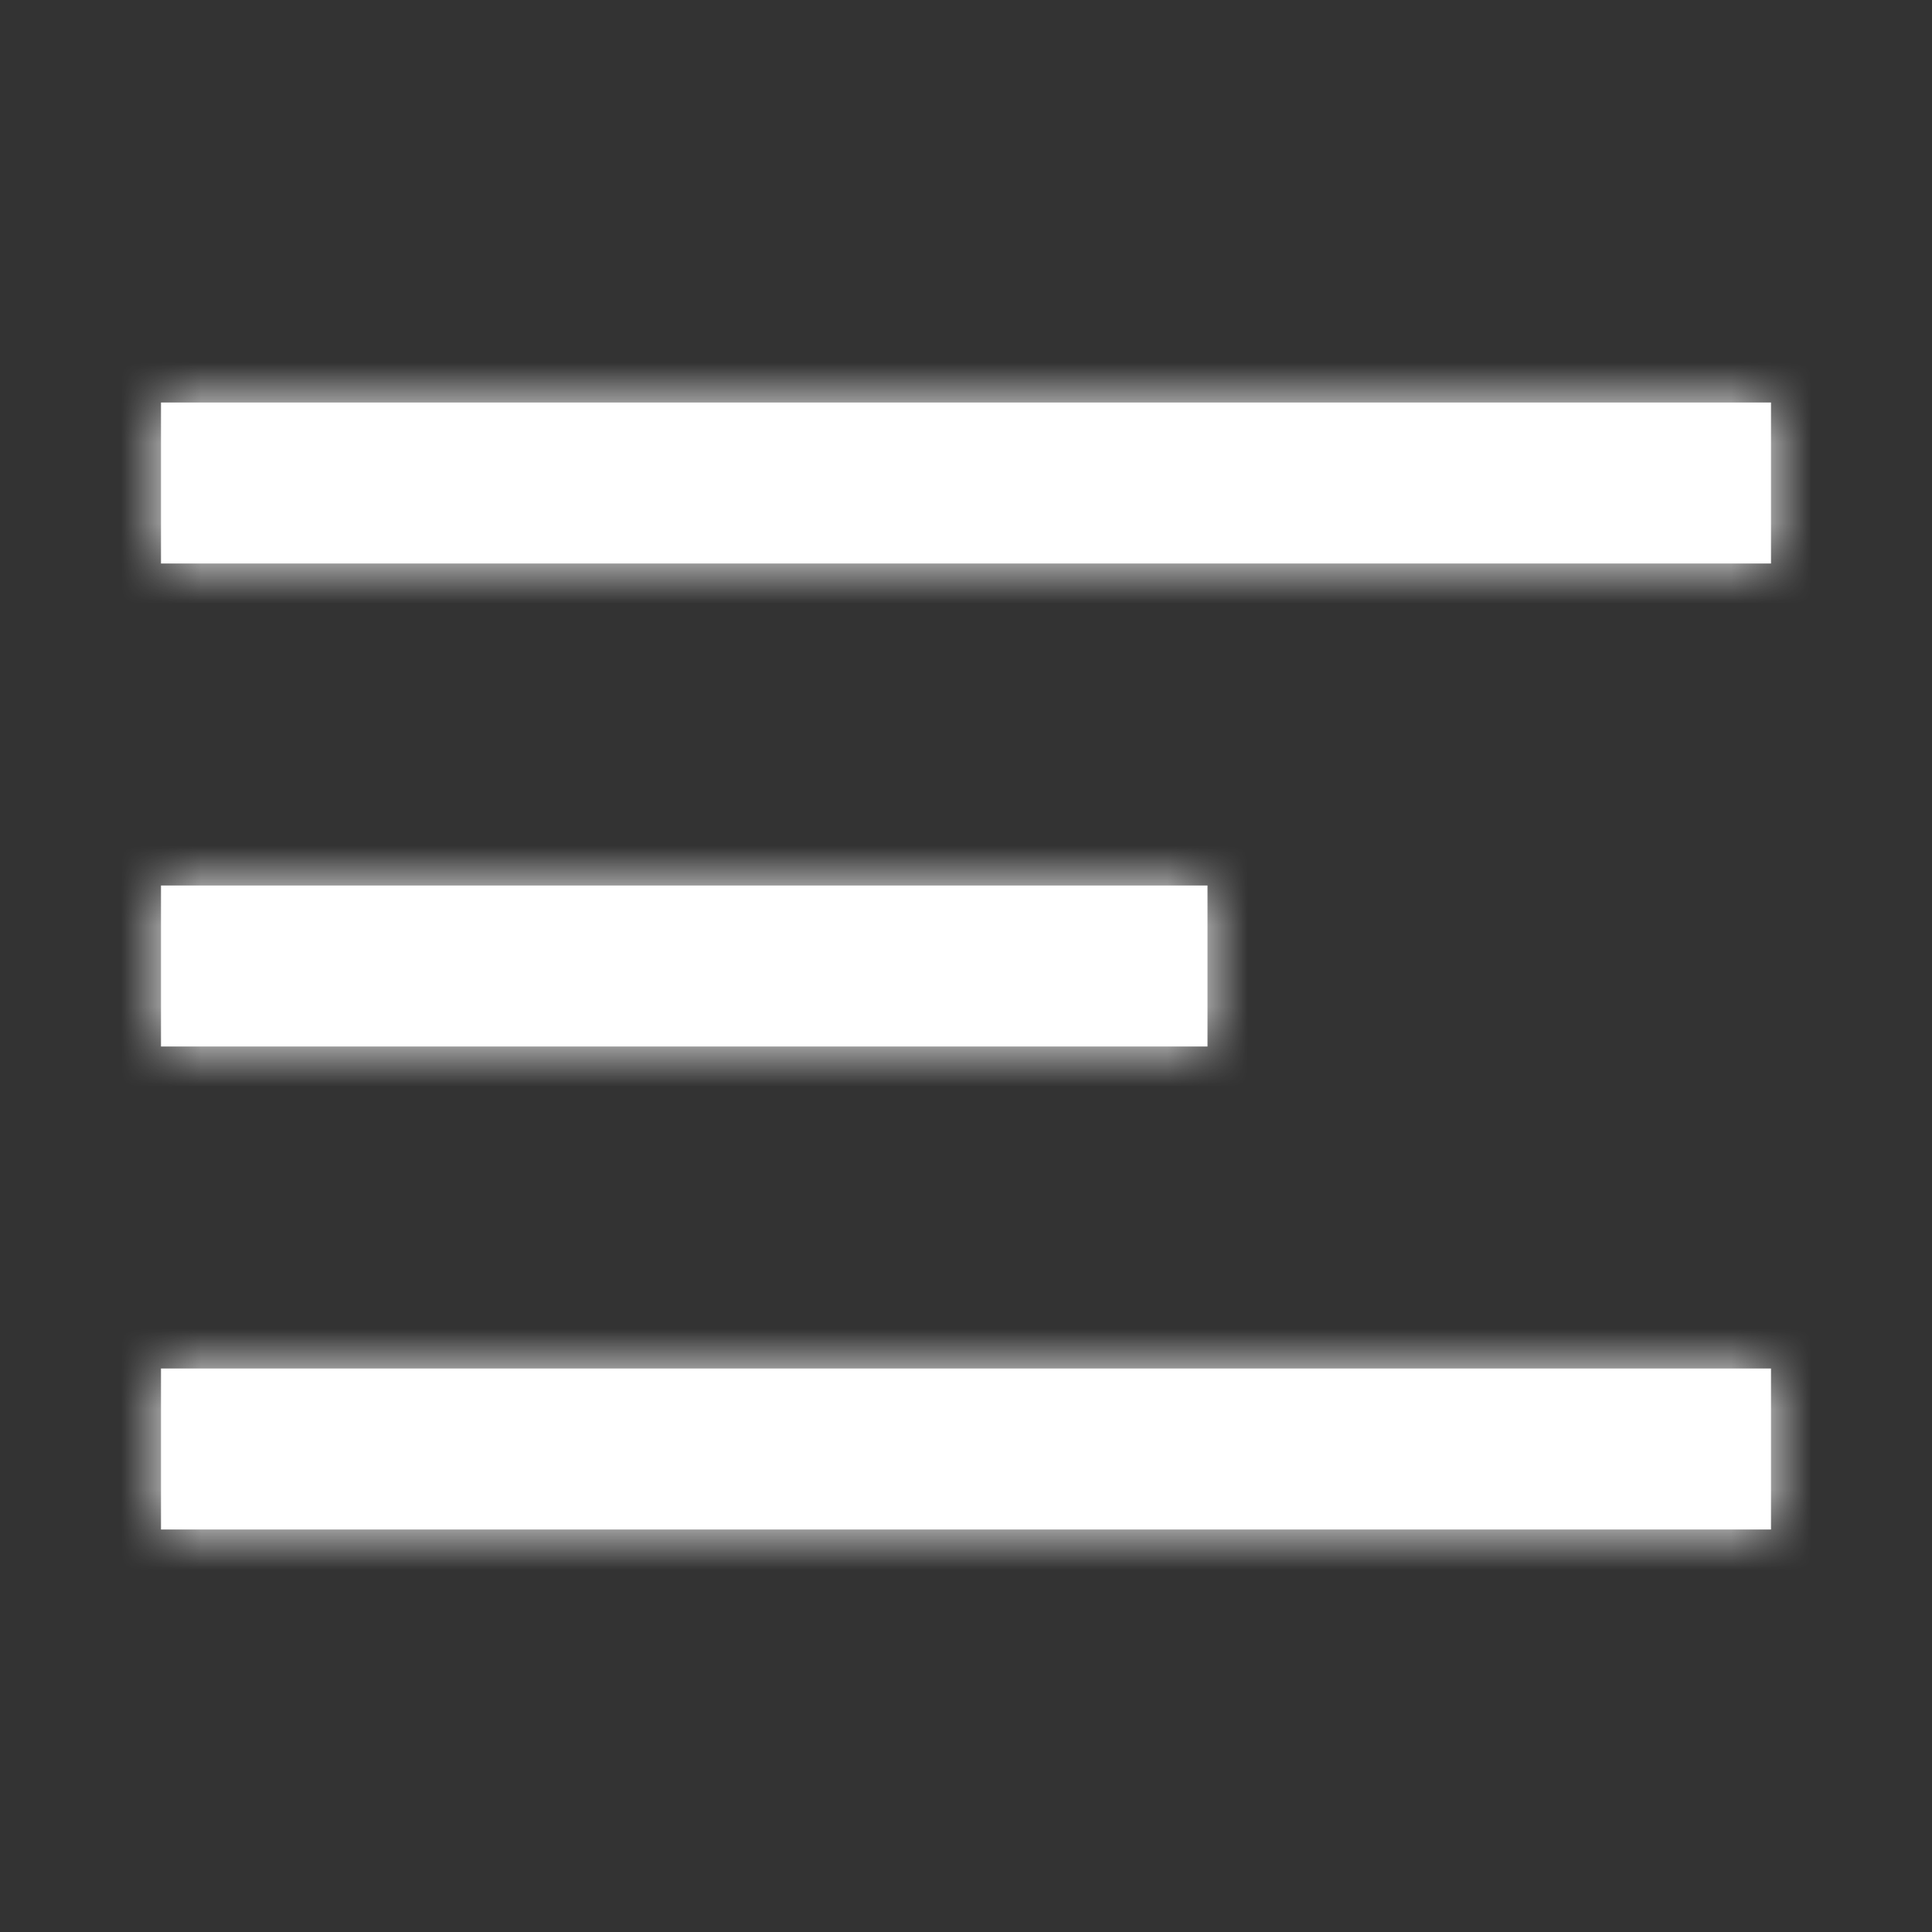
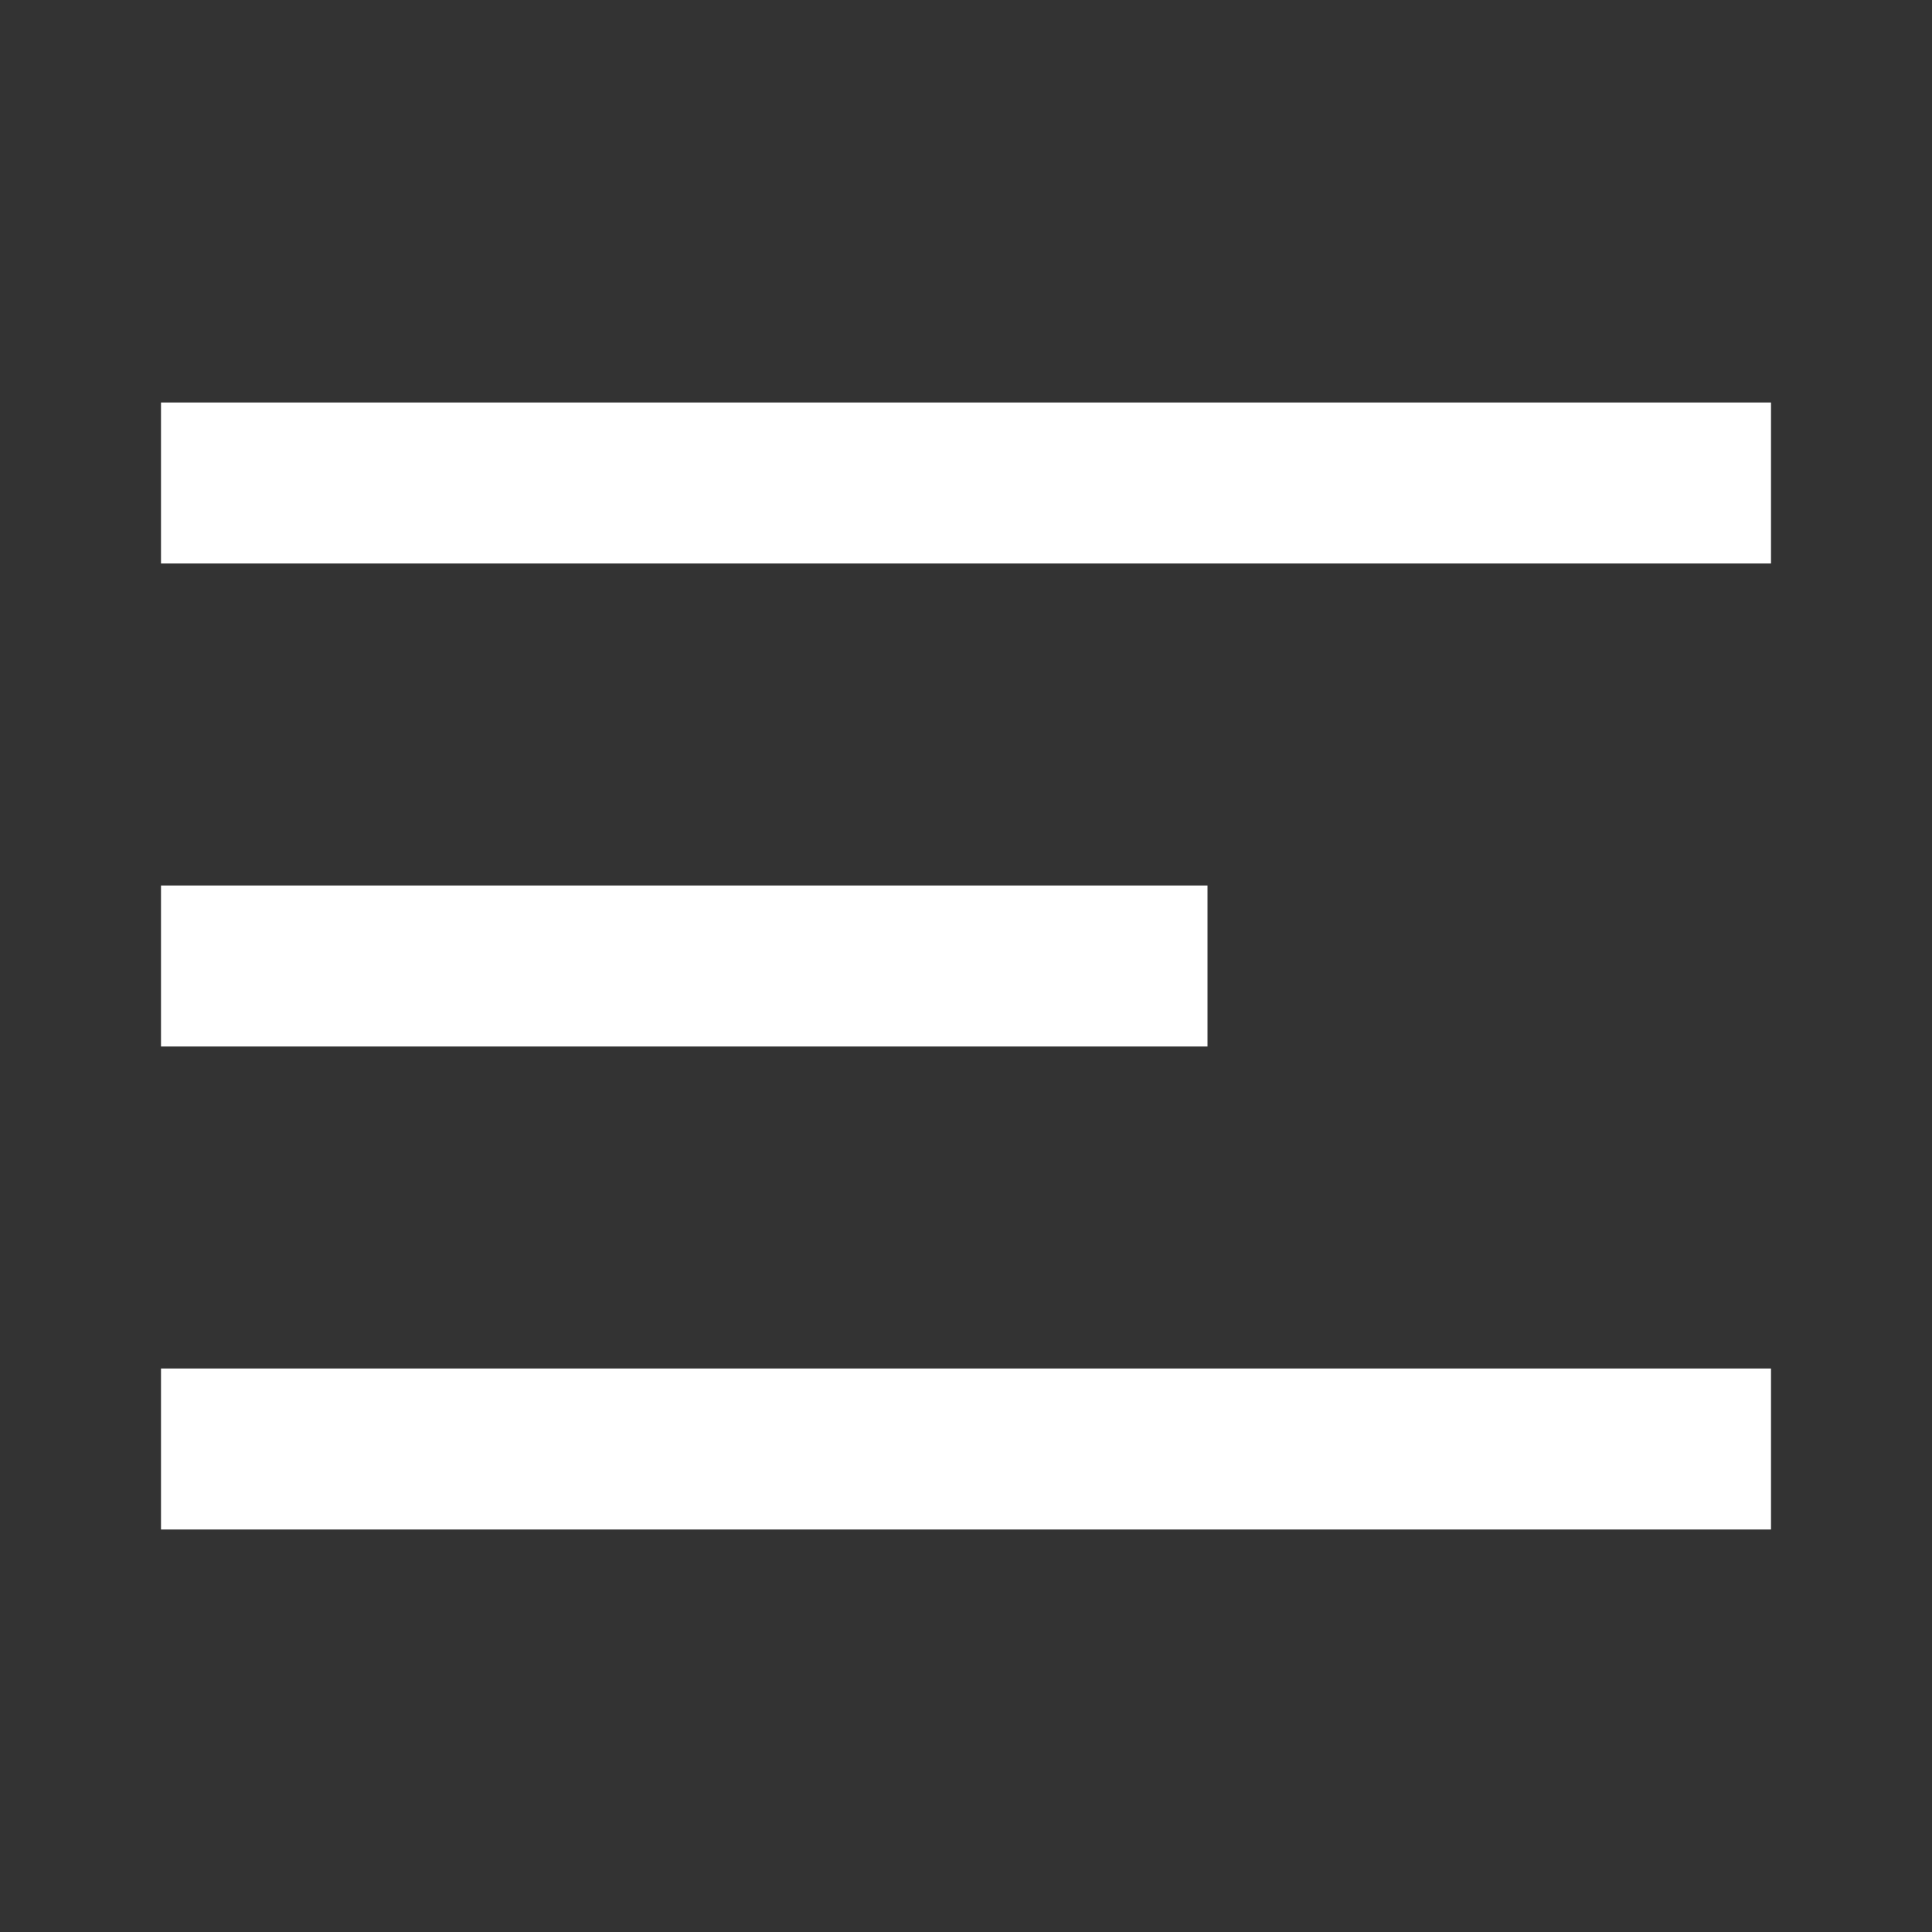
<svg xmlns="http://www.w3.org/2000/svg" width="24" height="24" viewBox="0 0 24 24" fill="none">
  <rect x="0" y="0" width="24" height="24" fill="#333333" stroke="none" />
  <g clip-path="url(#clip0_69_996)">
    <path fill-rule="evenodd" clip-rule="evenodd" d="M2 5H22V7H2V5ZM2 11H15V13H2V11ZM22 17H2V19H22V17Z" fill="white" />
    <mask id="mask0_69_996" style="mask-type:alpha" maskUnits="userSpaceOnUse" x="2" y="5" width="20" height="14">
-       <path fill-rule="evenodd" clip-rule="evenodd" d="M2 5H22V7H2V5ZM2 11H15V13H2V11ZM22 17H2V19H22V17Z" fill="white" />
-     </mask>
+       </mask>
    <g mask="url(#mask0_69_996)">
-       <path d="M24 0H0V24H24V0Z" fill="white" />
-     </g>
+       </g>
  </g>
  <defs>
    <clipPath id="clip0_69_996">
      <rect width="24" height="24" fill="white" />
    </clipPath>
  </defs>
</svg>